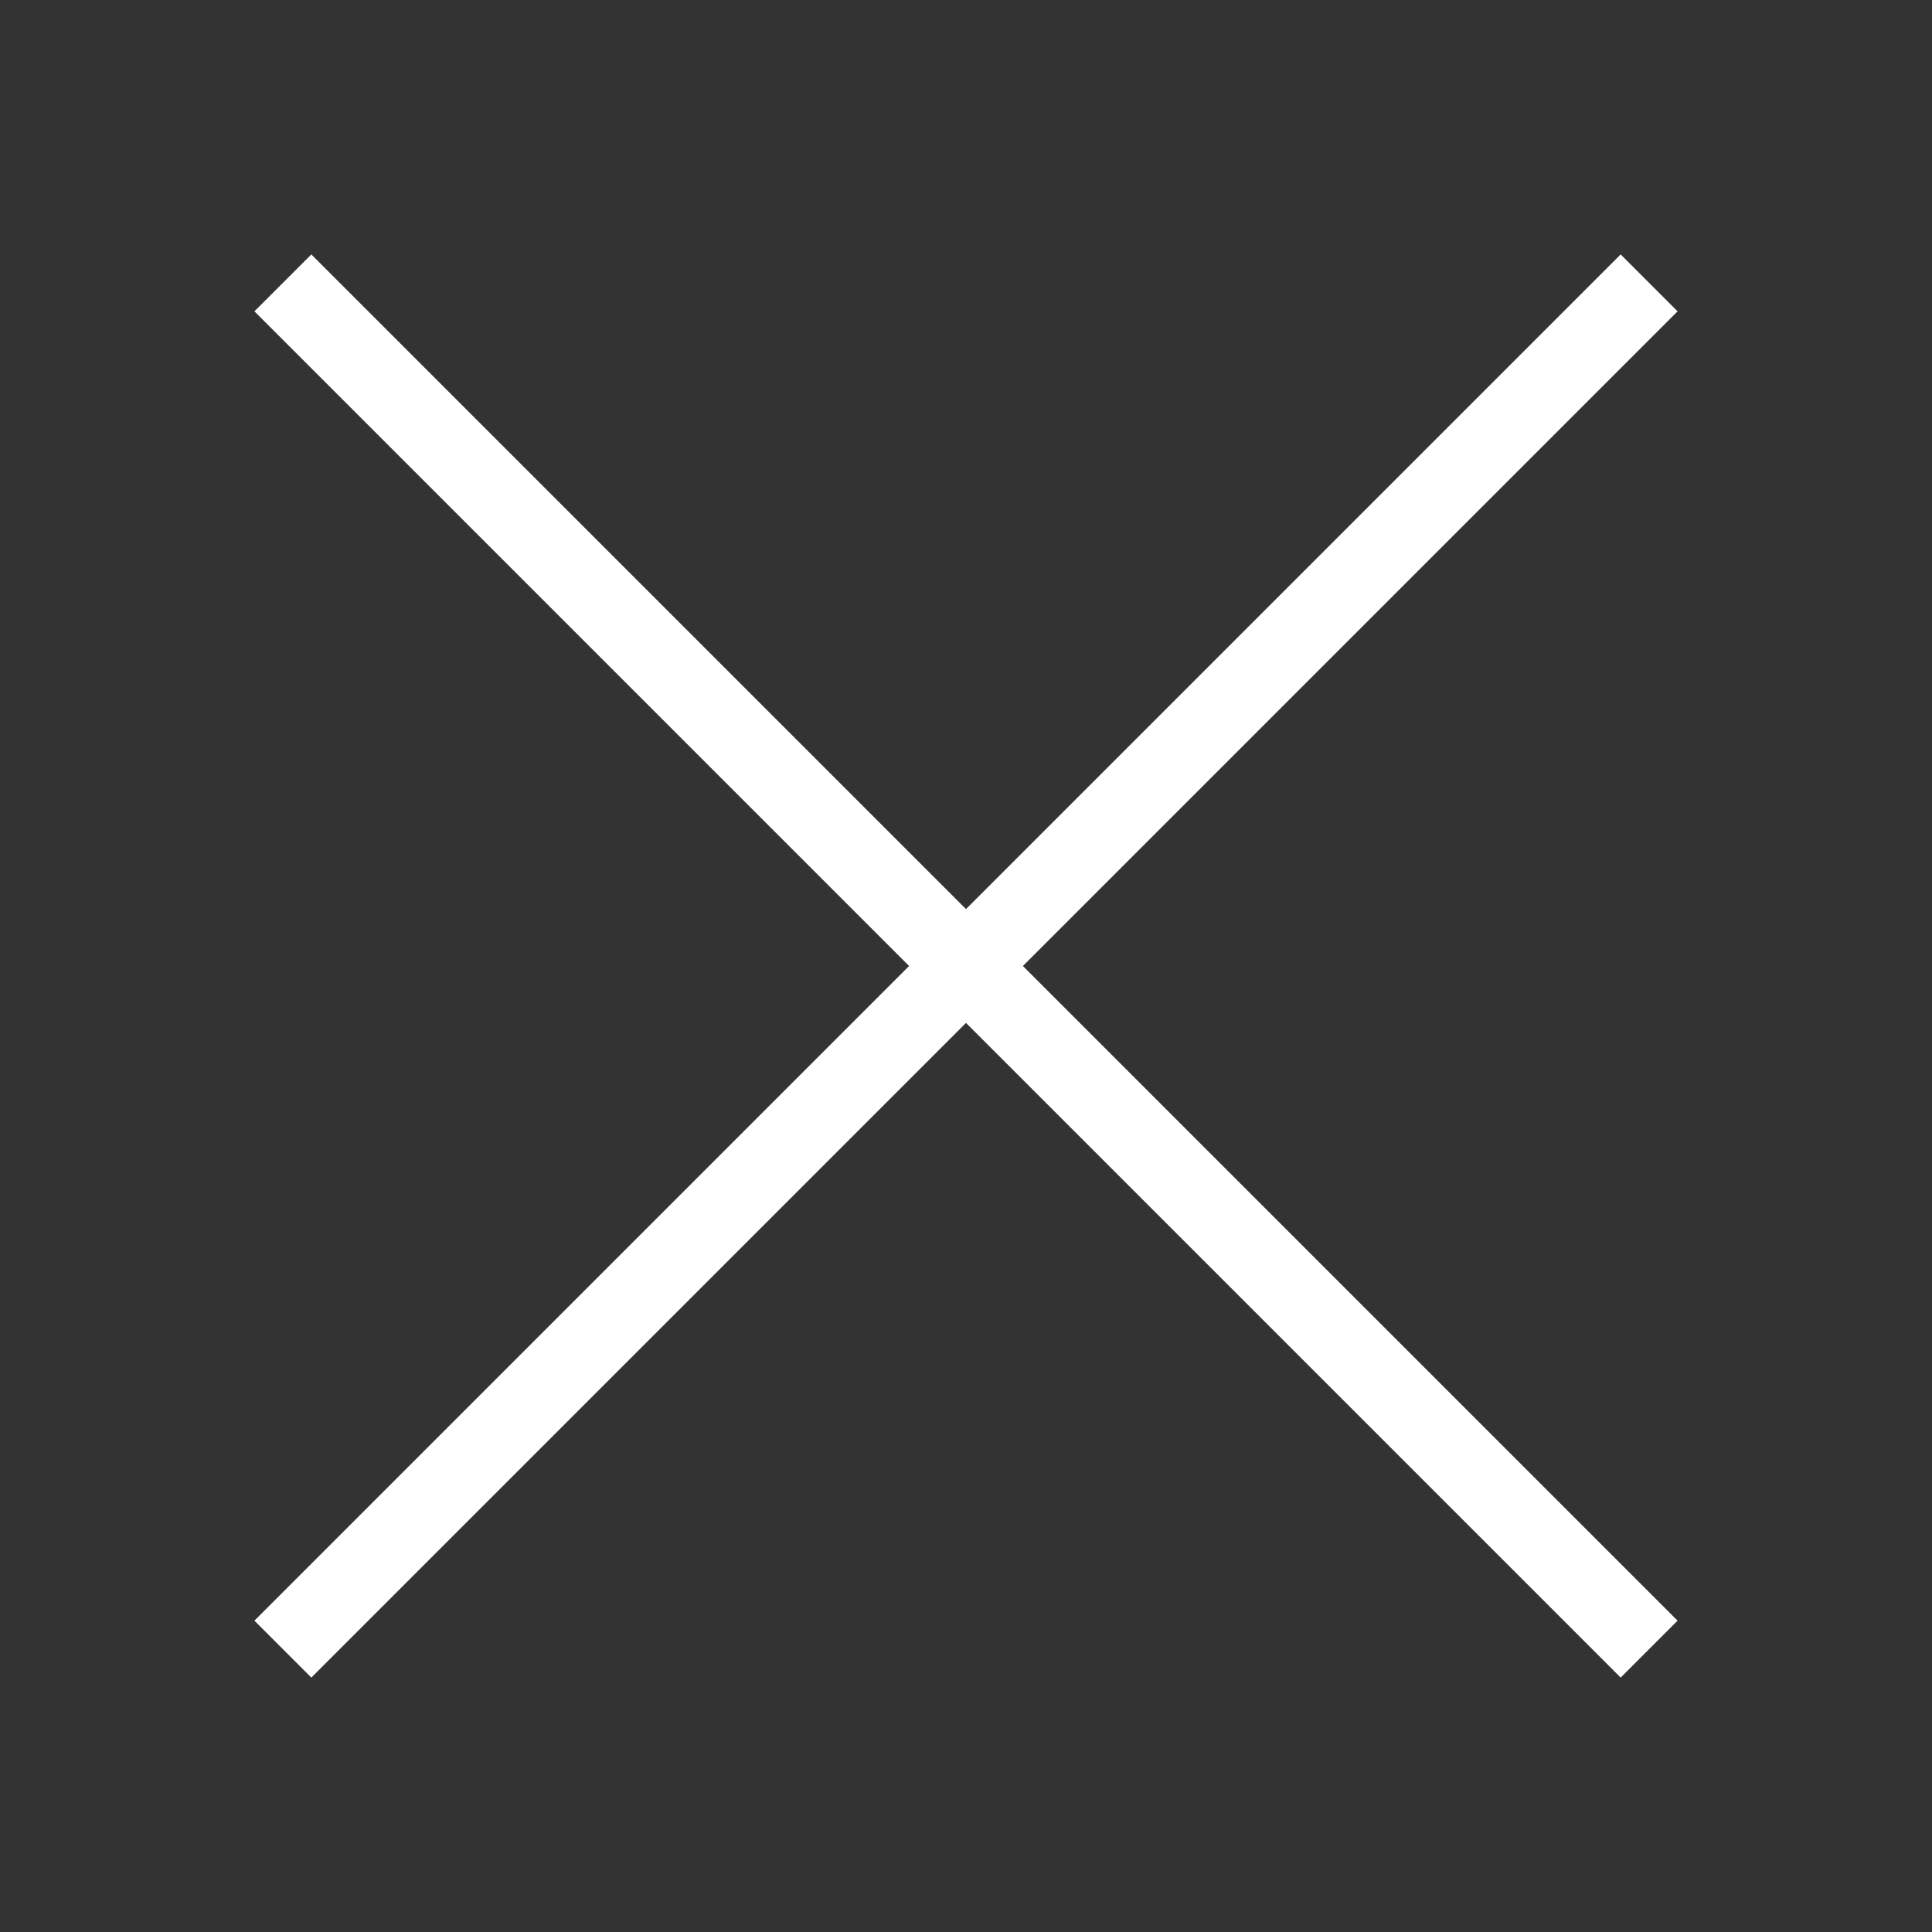
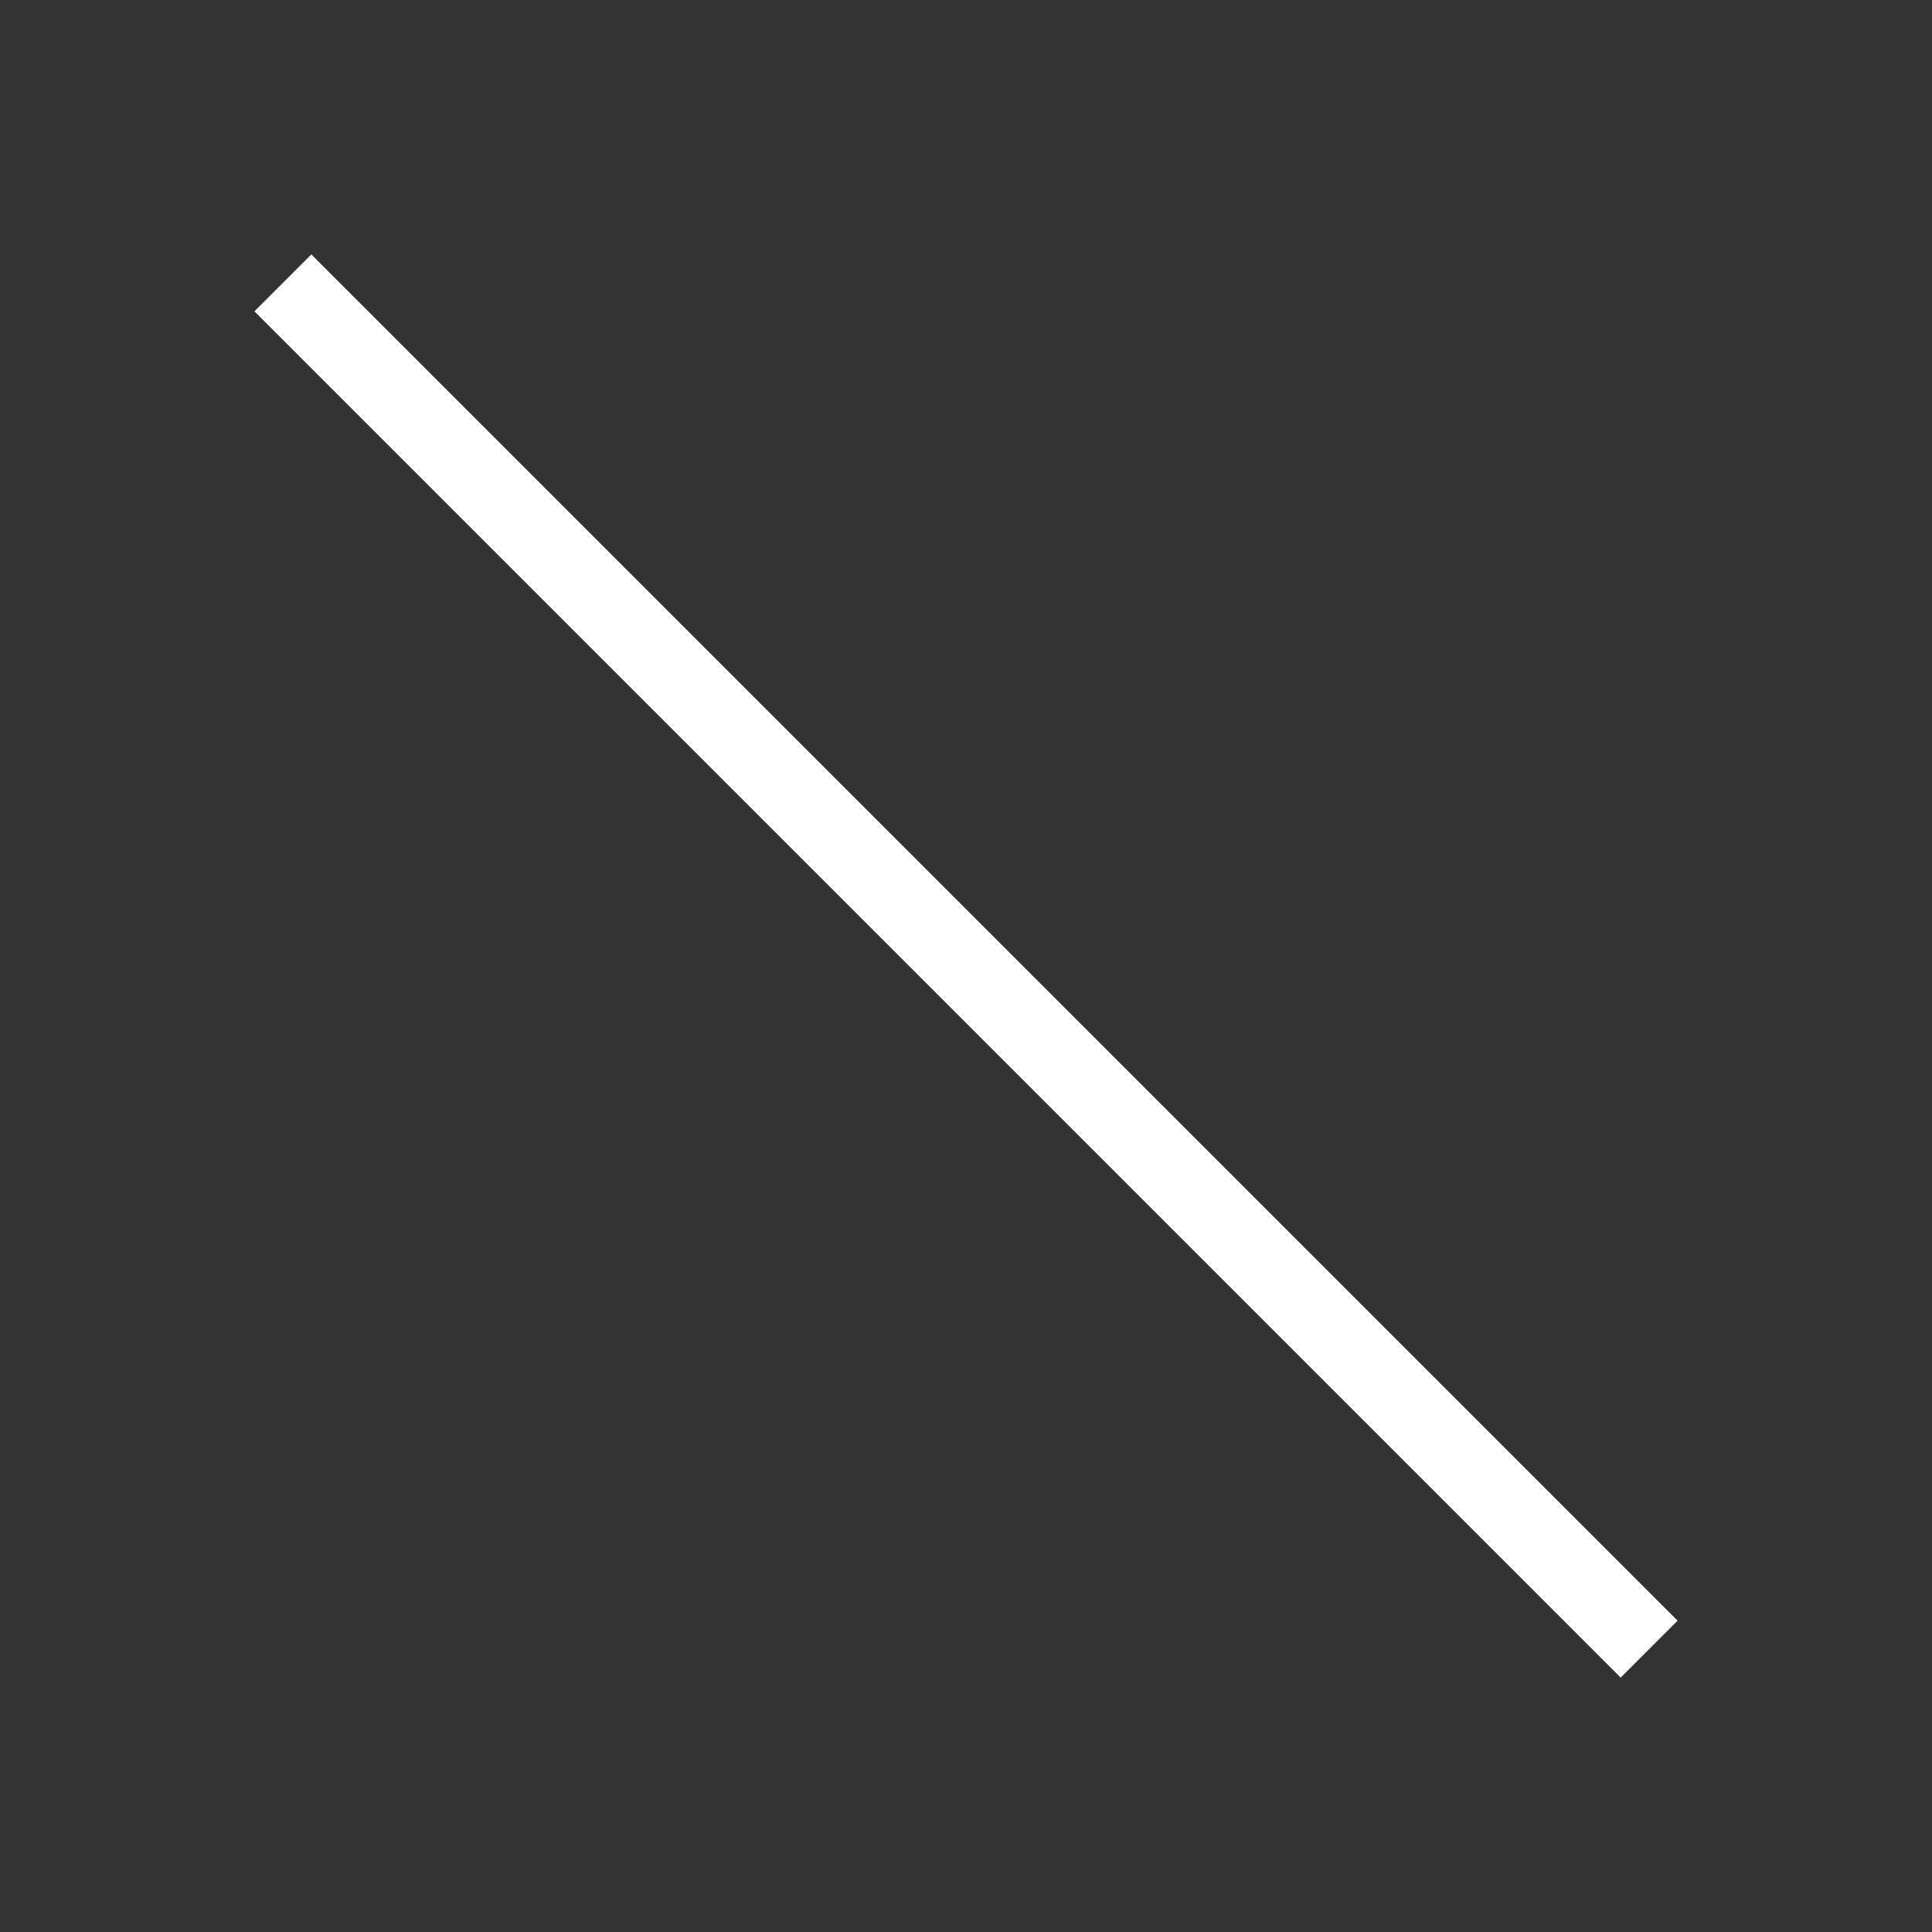
<svg xmlns="http://www.w3.org/2000/svg" id="Layer_1" data-name="Layer 1" viewBox="0 0 120 120">
  <rect x="0" y="0" width="120" height="120" fill="#333333" stroke="none" />
  <defs>
    <style>      .cls-1 {        fill: none;        stroke: #fff;        stroke-miterlimit: 10;        stroke-width: 5px;      }    </style>
  </defs>
  <line class="cls-1" x1="102.43" y1="102.43" x2="17.57" y2="17.57" />
-   <line class="cls-1" x1="102.43" y1="17.57" x2="17.57" y2="102.43" />
</svg>